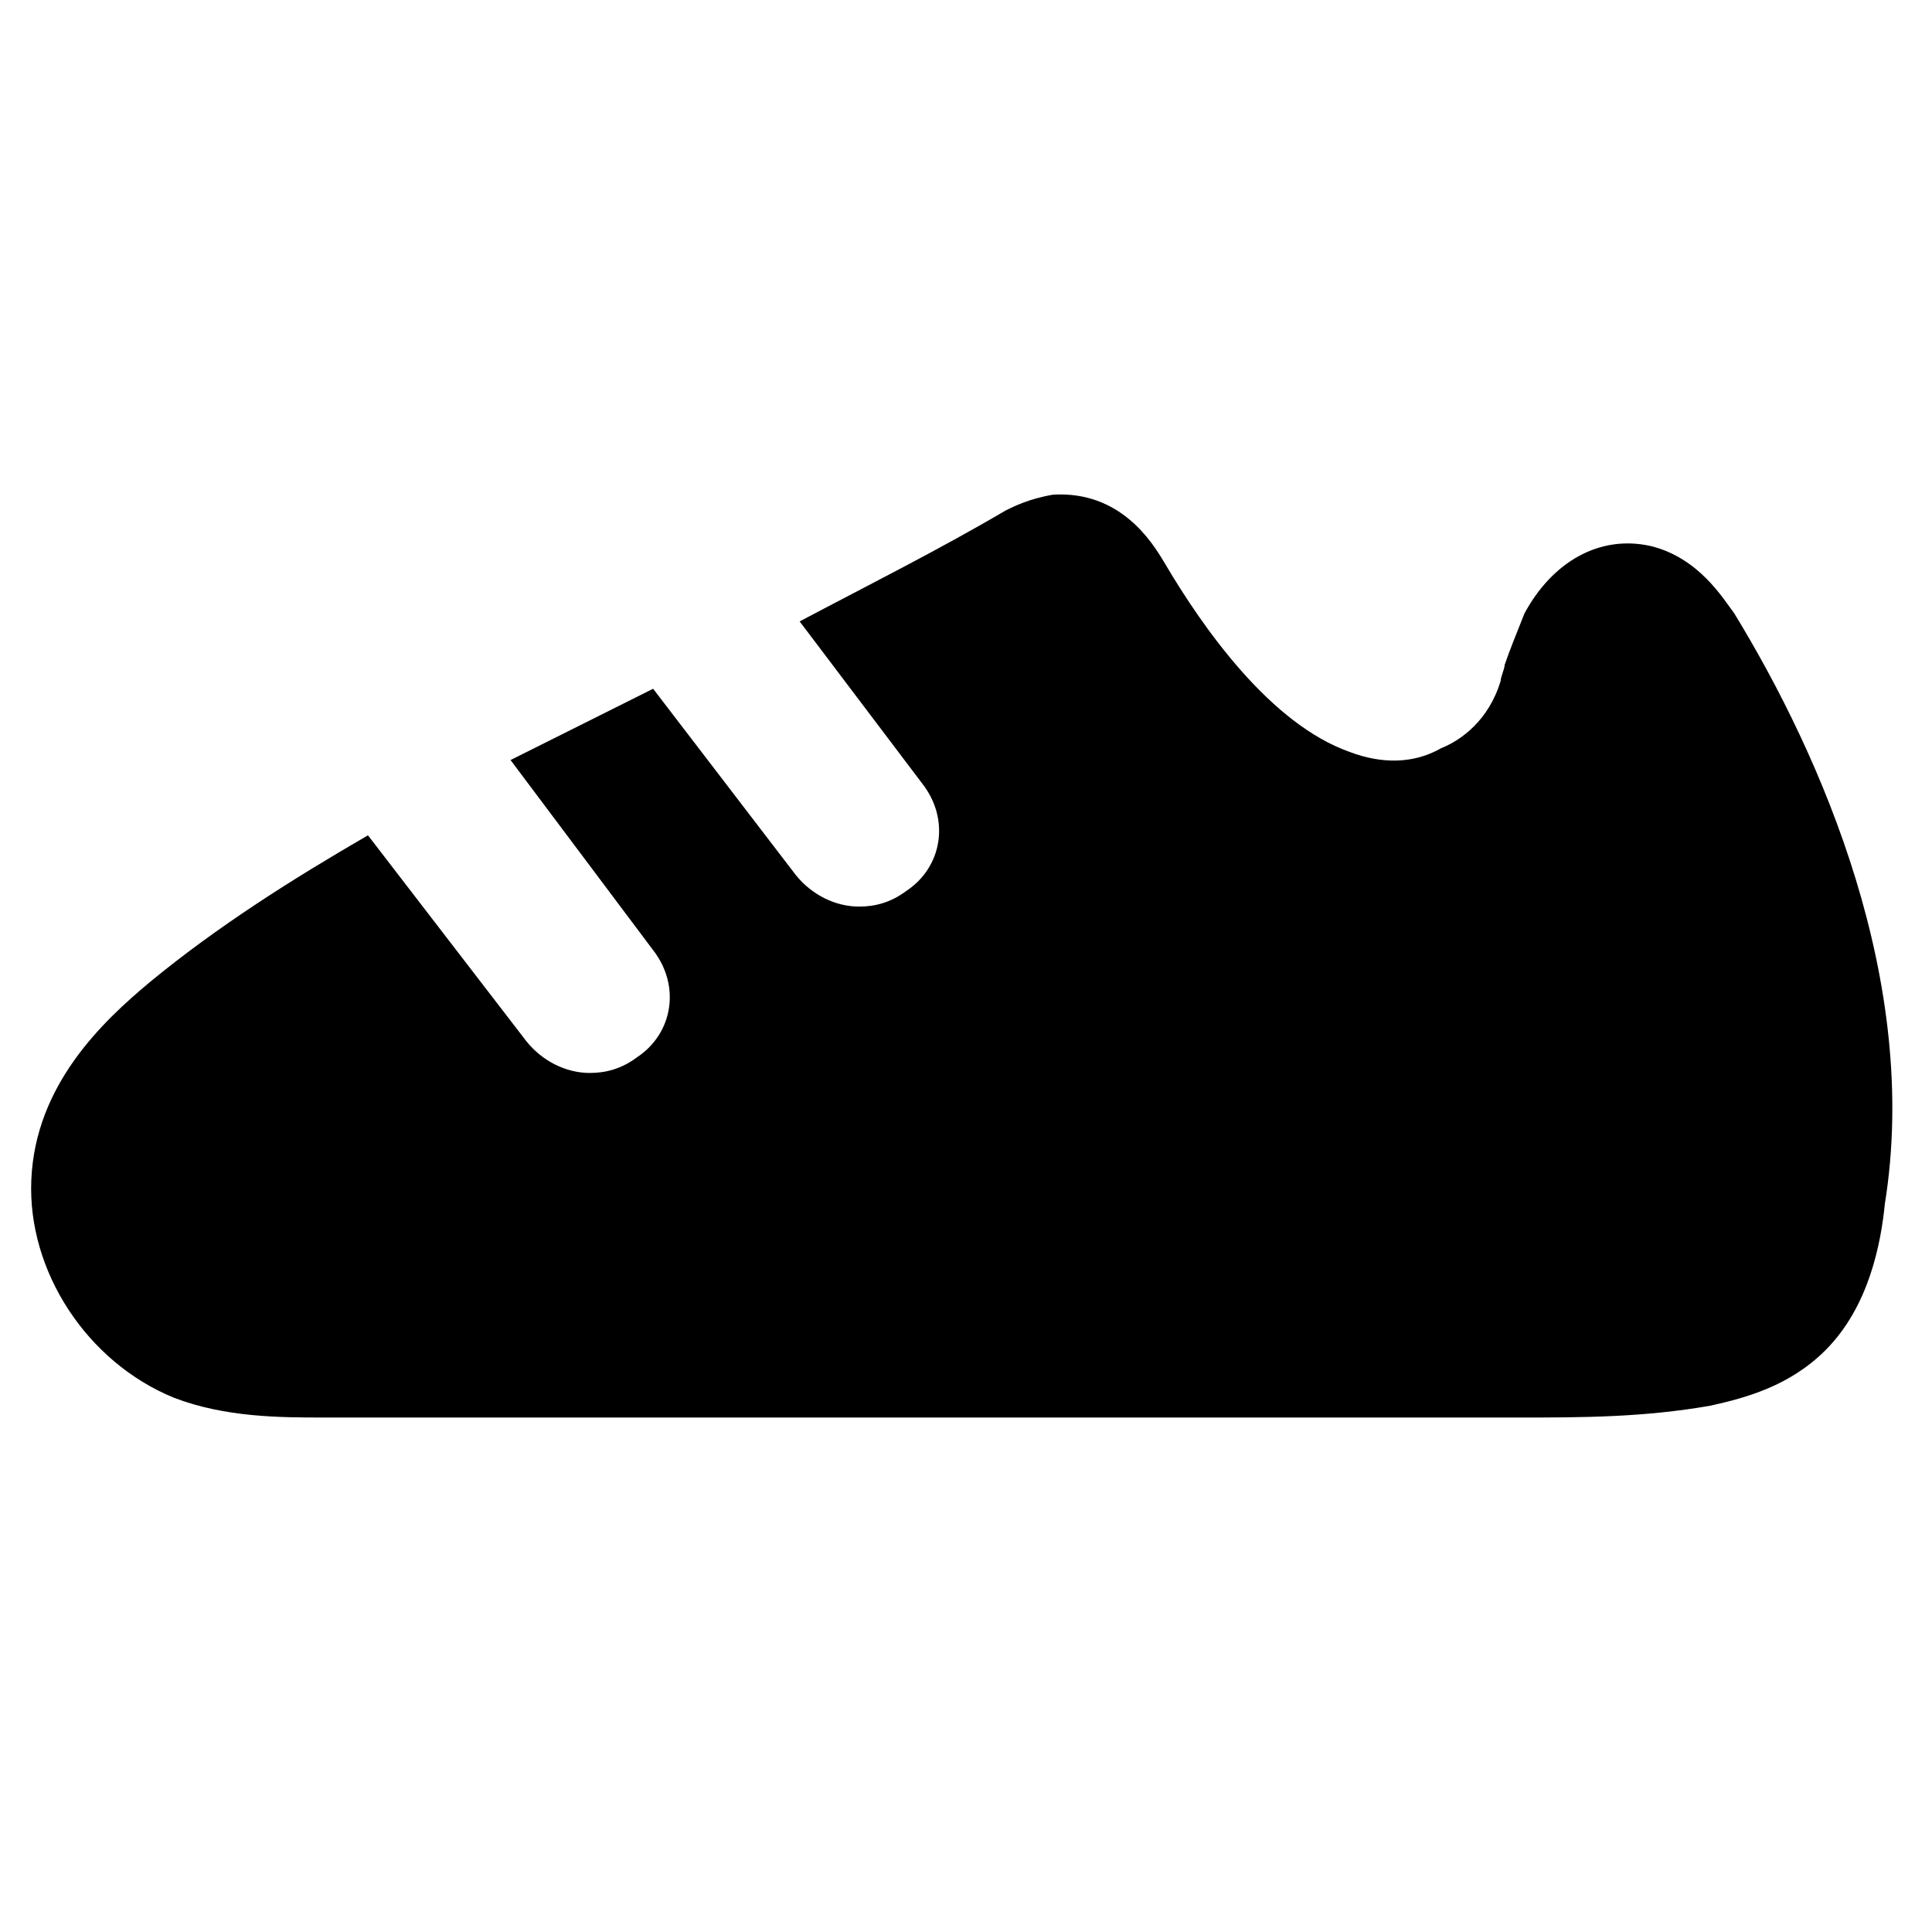
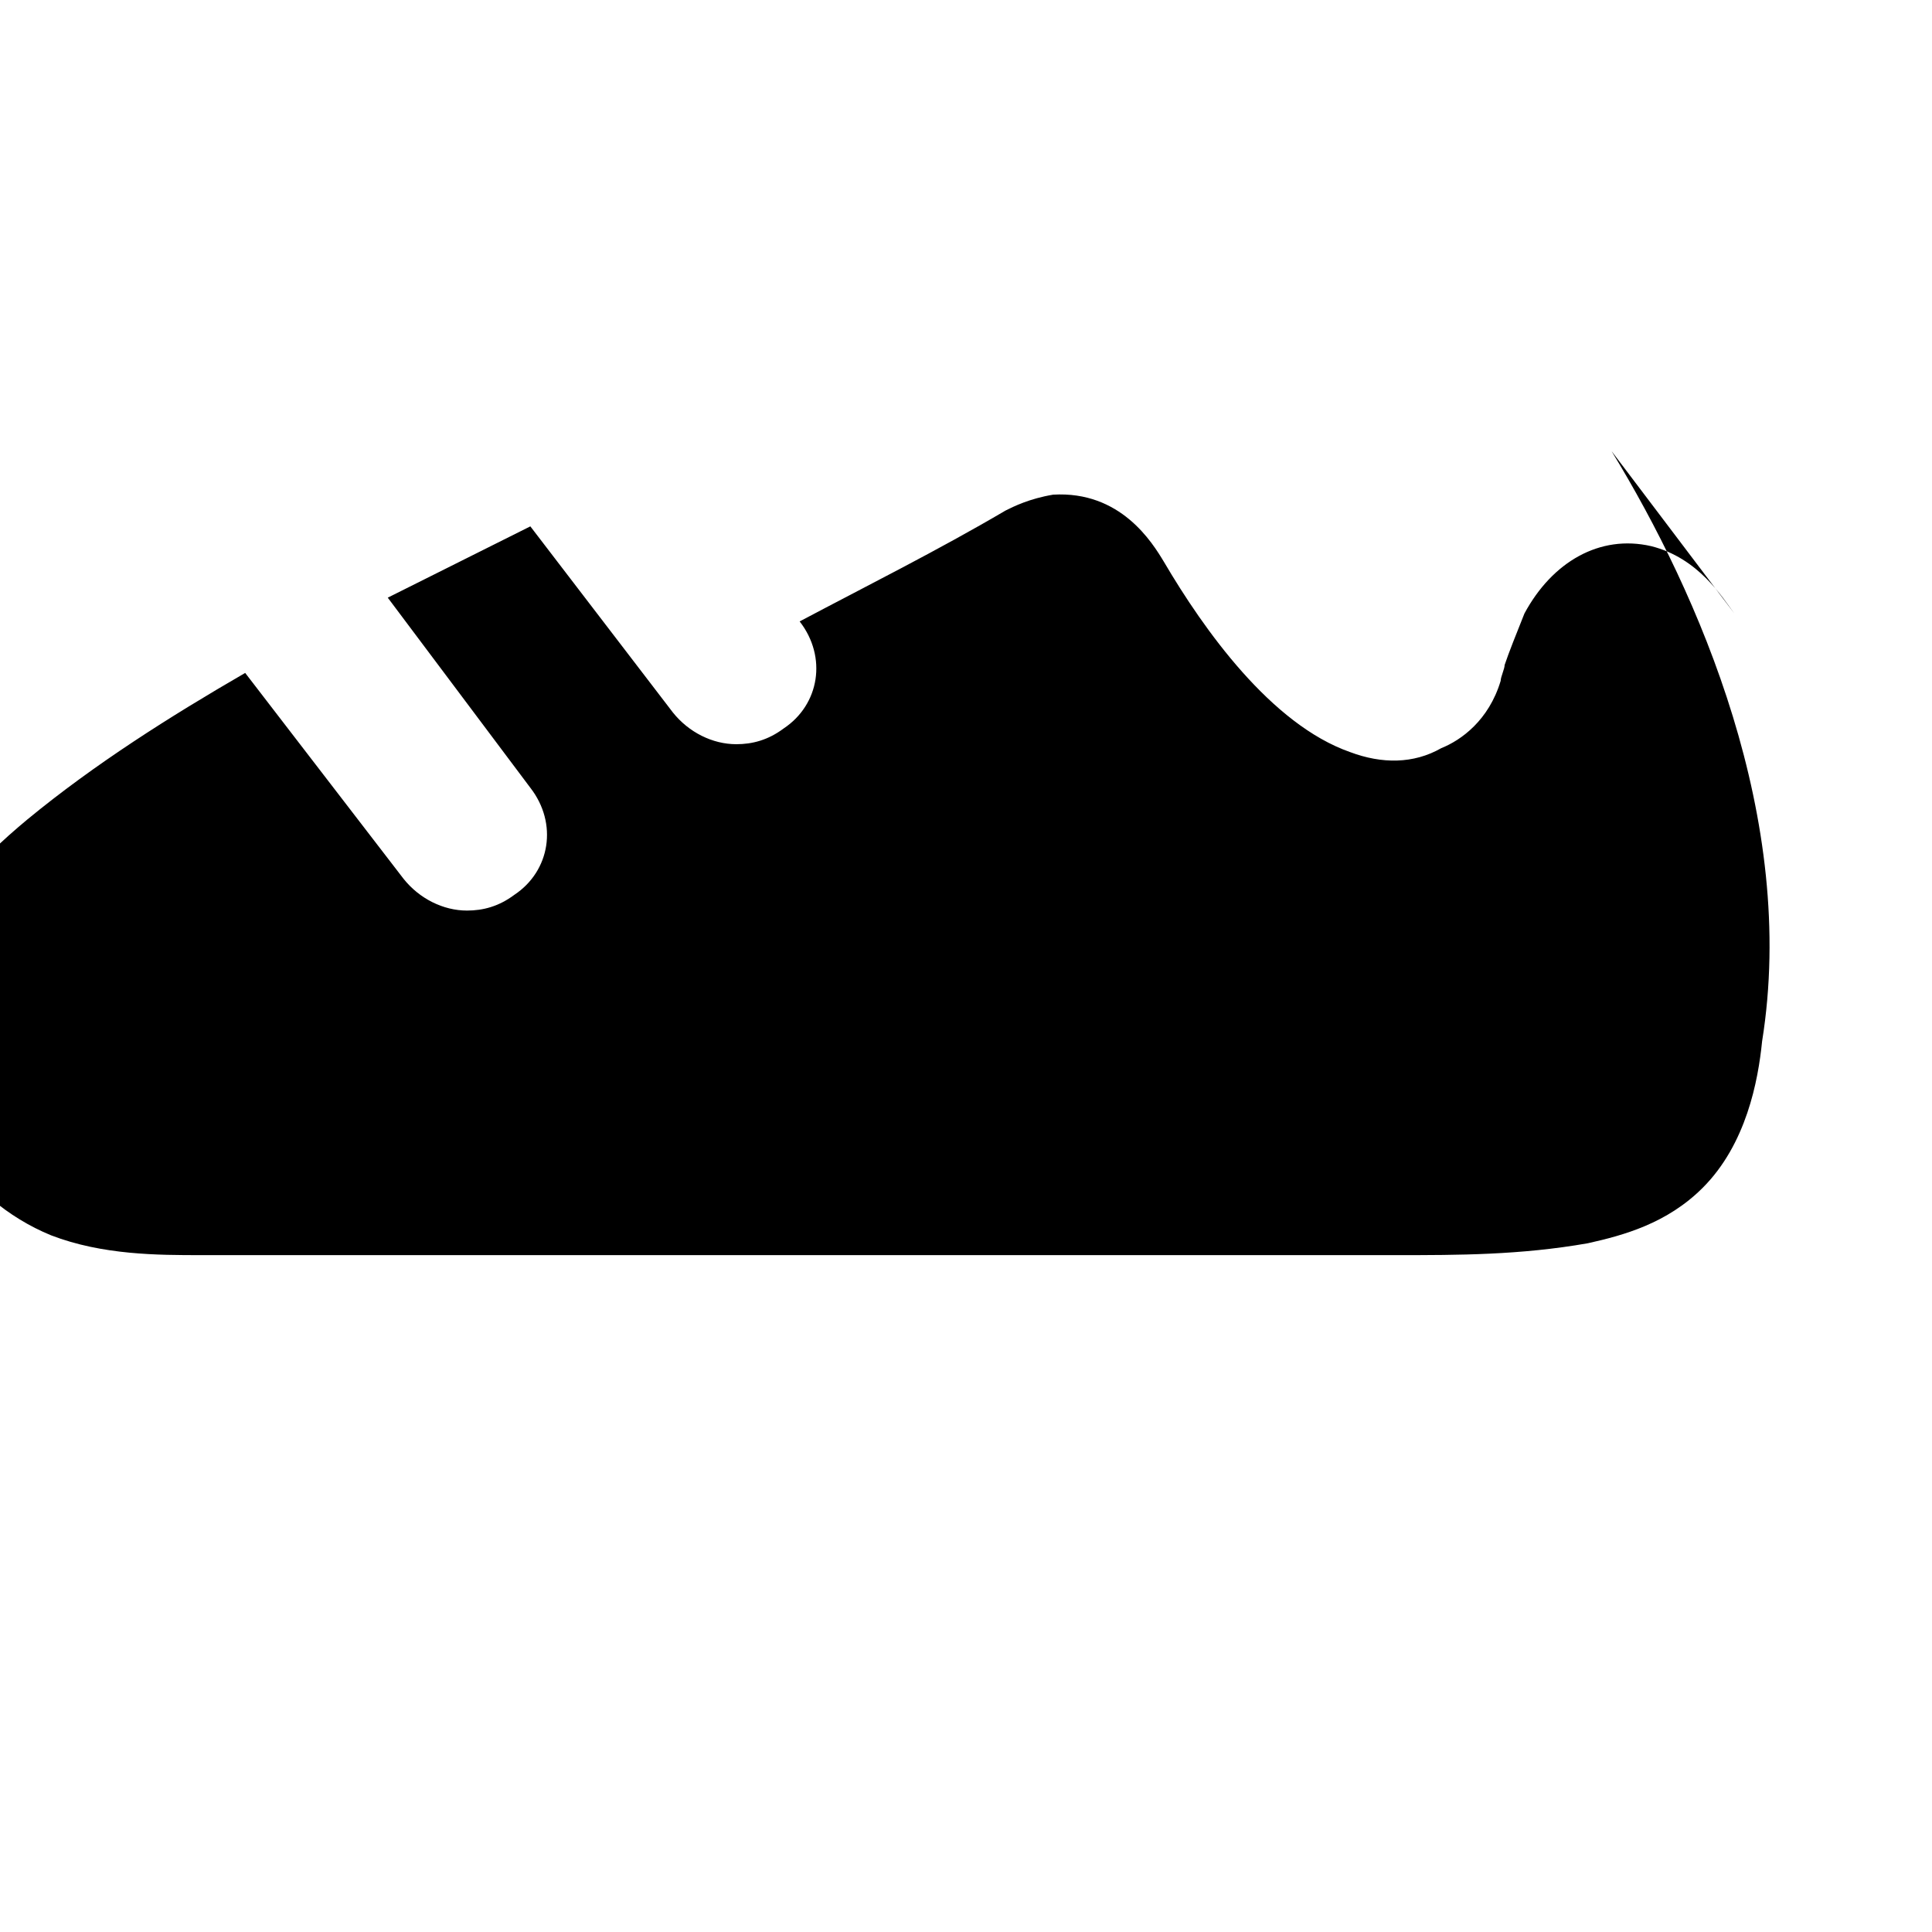
<svg xmlns="http://www.w3.org/2000/svg" fill="#000000" width="800px" height="800px" version="1.1" viewBox="144 144 512 512">
-   <path d="m603.62 306.58c-3.148-4.199-9.445-14.695-22.043-17.844-13.645-3.148-26.238 4.199-33.586 17.844-2.098 5.246-4.199 10.496-5.246 13.645 0 1.051-1.051 3.148-1.051 4.199-3.148 10.496-10.496 15.742-15.742 17.844-7.348 4.199-15.742 4.199-24.141 1.051-20.992-7.348-38.836-32.539-49.332-50.383-3.148-5.246-11.547-18.895-29.391-17.844-6.297 1.051-10.496 3.148-12.594 4.199-17.844 10.496-36.734 19.941-54.578 29.391l32.539 43.035c7.348 9.445 5.246 22.043-4.199 28.34-4.199 3.148-8.398 4.199-12.594 4.199-6.297 0-12.594-3.148-16.793-8.398l-37.785-49.332c-12.594 6.297-25.191 12.594-37.785 18.895l37.785 50.383c7.348 9.445 5.246 22.043-4.199 28.34-4.199 3.148-8.398 4.199-12.594 4.199-6.297 0-12.594-3.148-16.793-8.398l-41.984-54.578c-19.941 11.547-39.887 24.141-57.727 38.836-12.594 10.496-30.438 27.289-31.488 52.48-1.051 24.141 14.695 48.281 37.785 57.727 13.645 5.246 28.34 5.246 39.887 5.246h312.78 4.199c15.742 0 32.539 0 50.383-3.148 9.445-2.098 20.992-5.246 30.438-14.695 11.547-11.547 14.695-28.34 15.742-38.836 9.438-58.781-16.805-118.61-39.895-156.39z" />
+   <path d="m603.62 306.58c-3.148-4.199-9.445-14.695-22.043-17.844-13.645-3.148-26.238 4.199-33.586 17.844-2.098 5.246-4.199 10.496-5.246 13.645 0 1.051-1.051 3.148-1.051 4.199-3.148 10.496-10.496 15.742-15.742 17.844-7.348 4.199-15.742 4.199-24.141 1.051-20.992-7.348-38.836-32.539-49.332-50.383-3.148-5.246-11.547-18.895-29.391-17.844-6.297 1.051-10.496 3.148-12.594 4.199-17.844 10.496-36.734 19.941-54.578 29.391c7.348 9.445 5.246 22.043-4.199 28.34-4.199 3.148-8.398 4.199-12.594 4.199-6.297 0-12.594-3.148-16.793-8.398l-37.785-49.332c-12.594 6.297-25.191 12.594-37.785 18.895l37.785 50.383c7.348 9.445 5.246 22.043-4.199 28.34-4.199 3.148-8.398 4.199-12.594 4.199-6.297 0-12.594-3.148-16.793-8.398l-41.984-54.578c-19.941 11.547-39.887 24.141-57.727 38.836-12.594 10.496-30.438 27.289-31.488 52.48-1.051 24.141 14.695 48.281 37.785 57.727 13.645 5.246 28.34 5.246 39.887 5.246h312.78 4.199c15.742 0 32.539 0 50.383-3.148 9.445-2.098 20.992-5.246 30.438-14.695 11.547-11.547 14.695-28.34 15.742-38.836 9.438-58.781-16.805-118.61-39.895-156.39z" />
</svg>